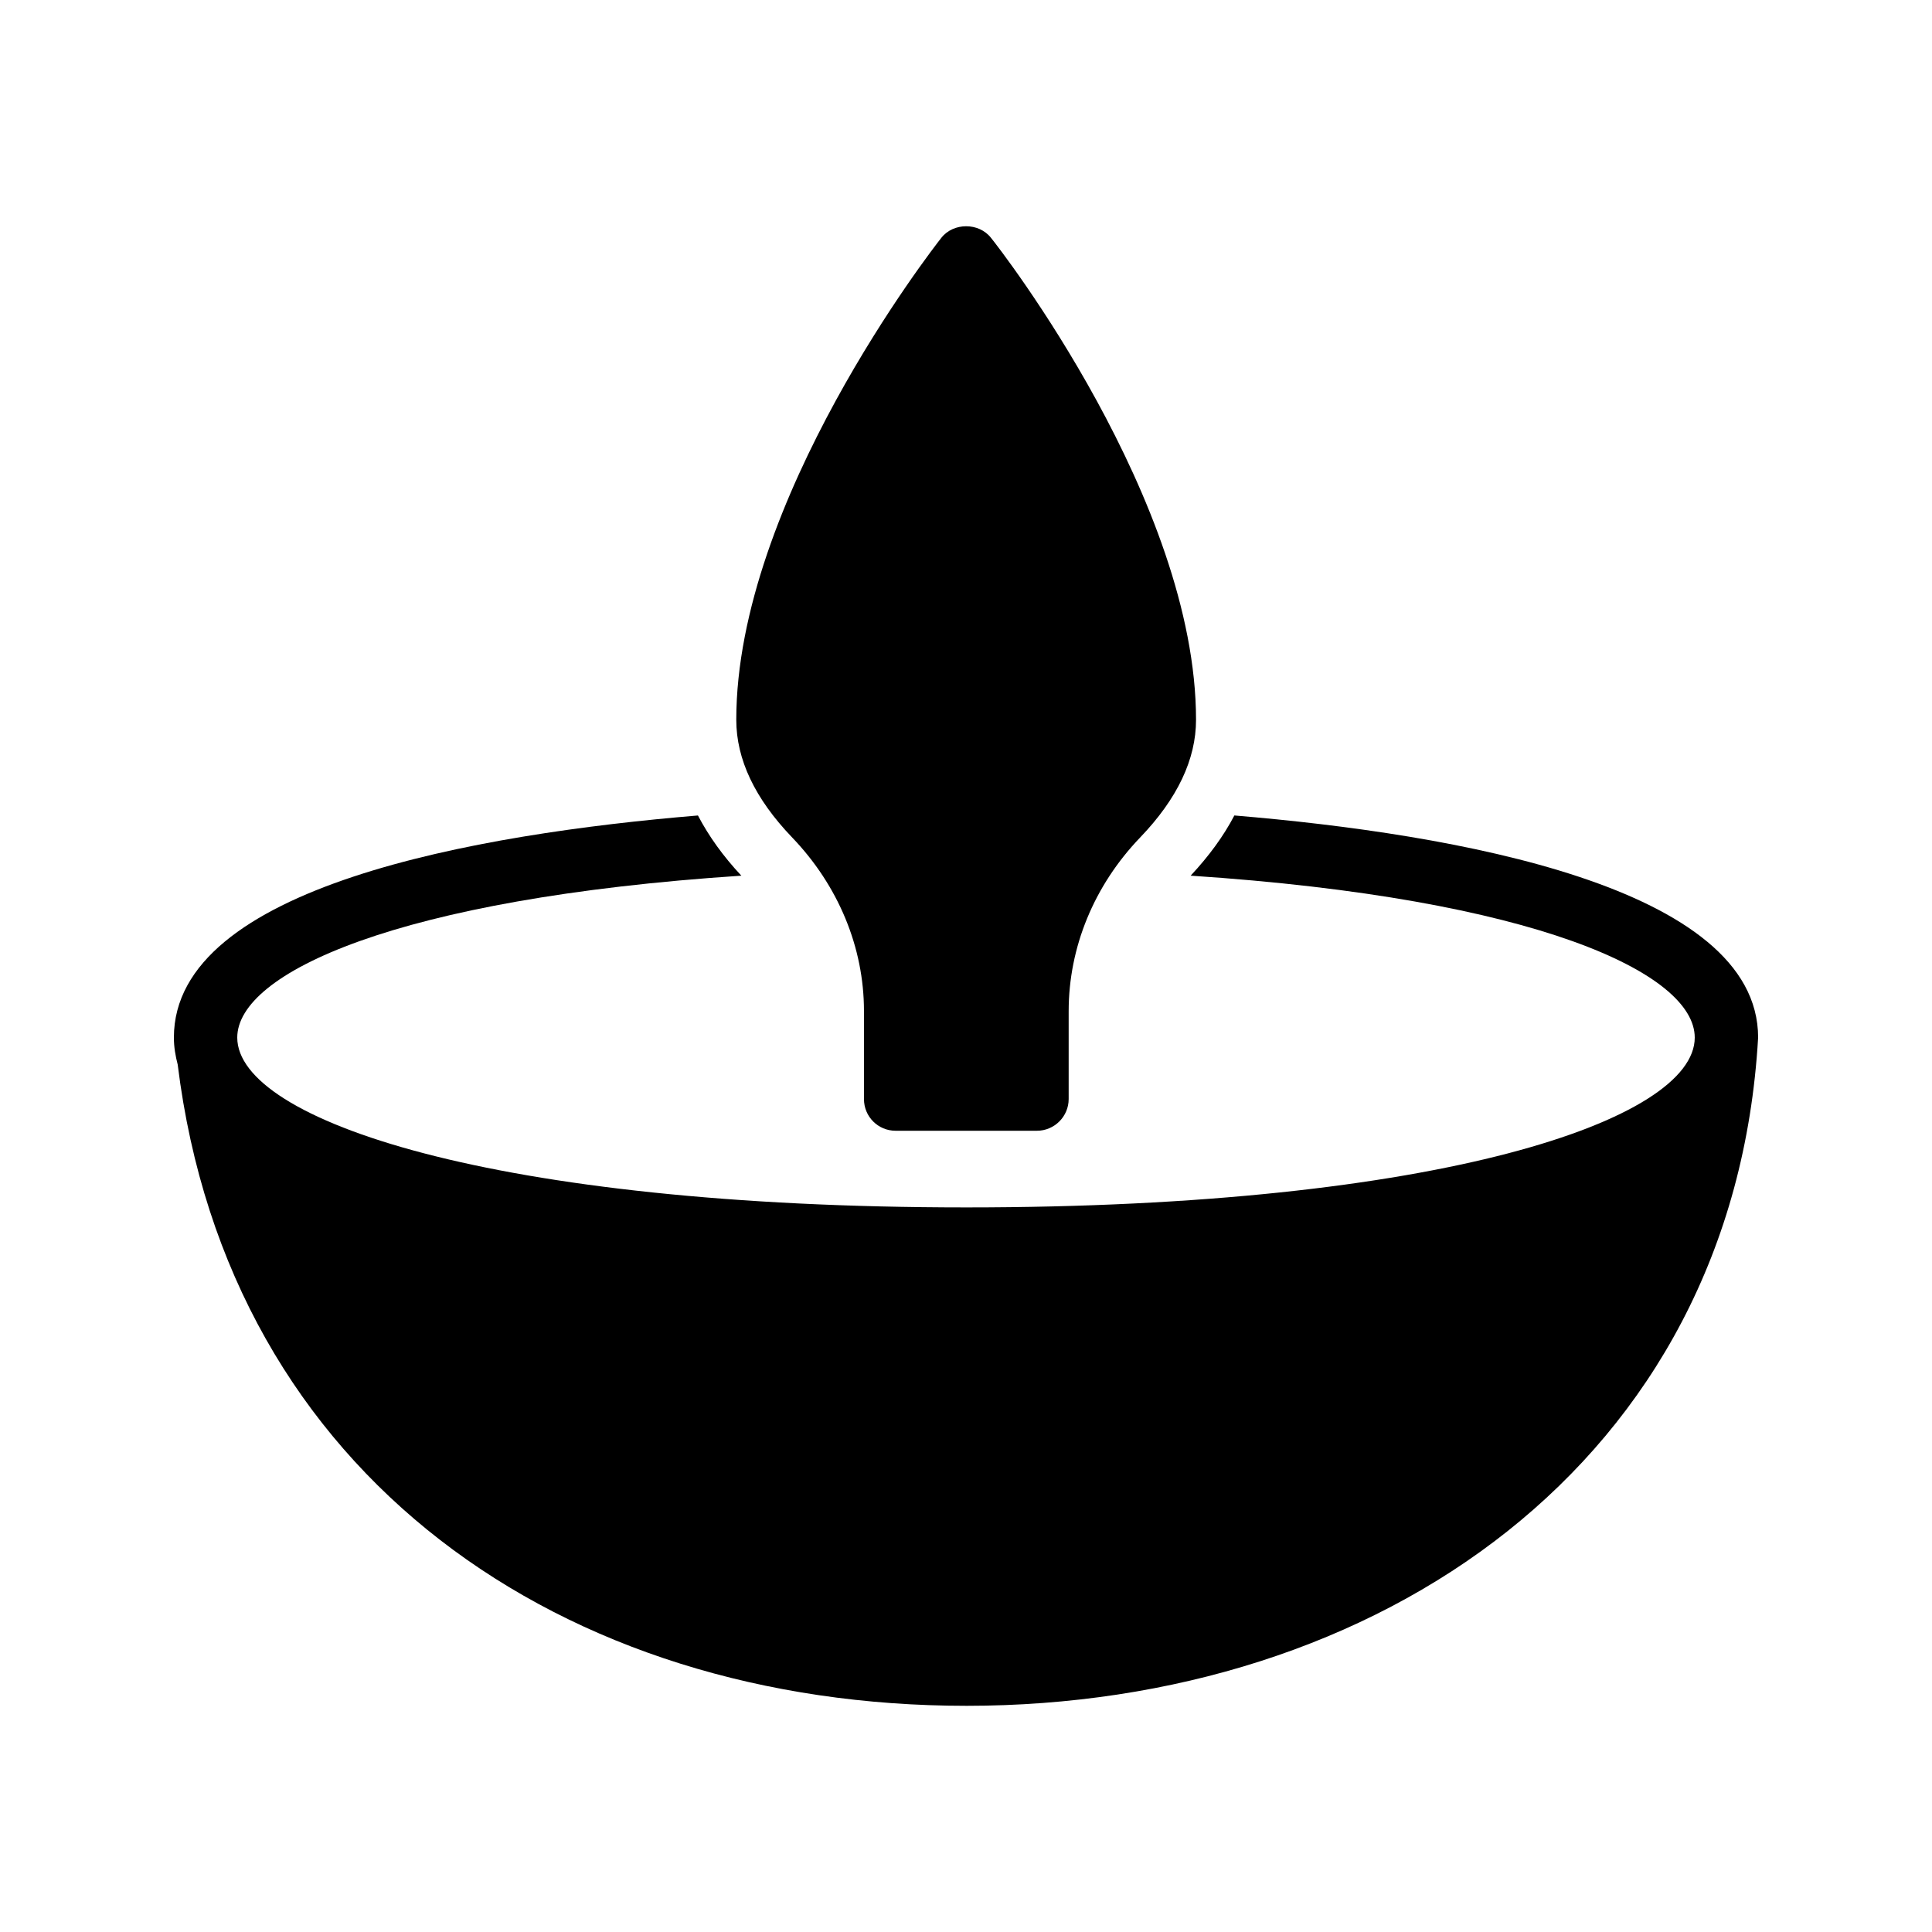
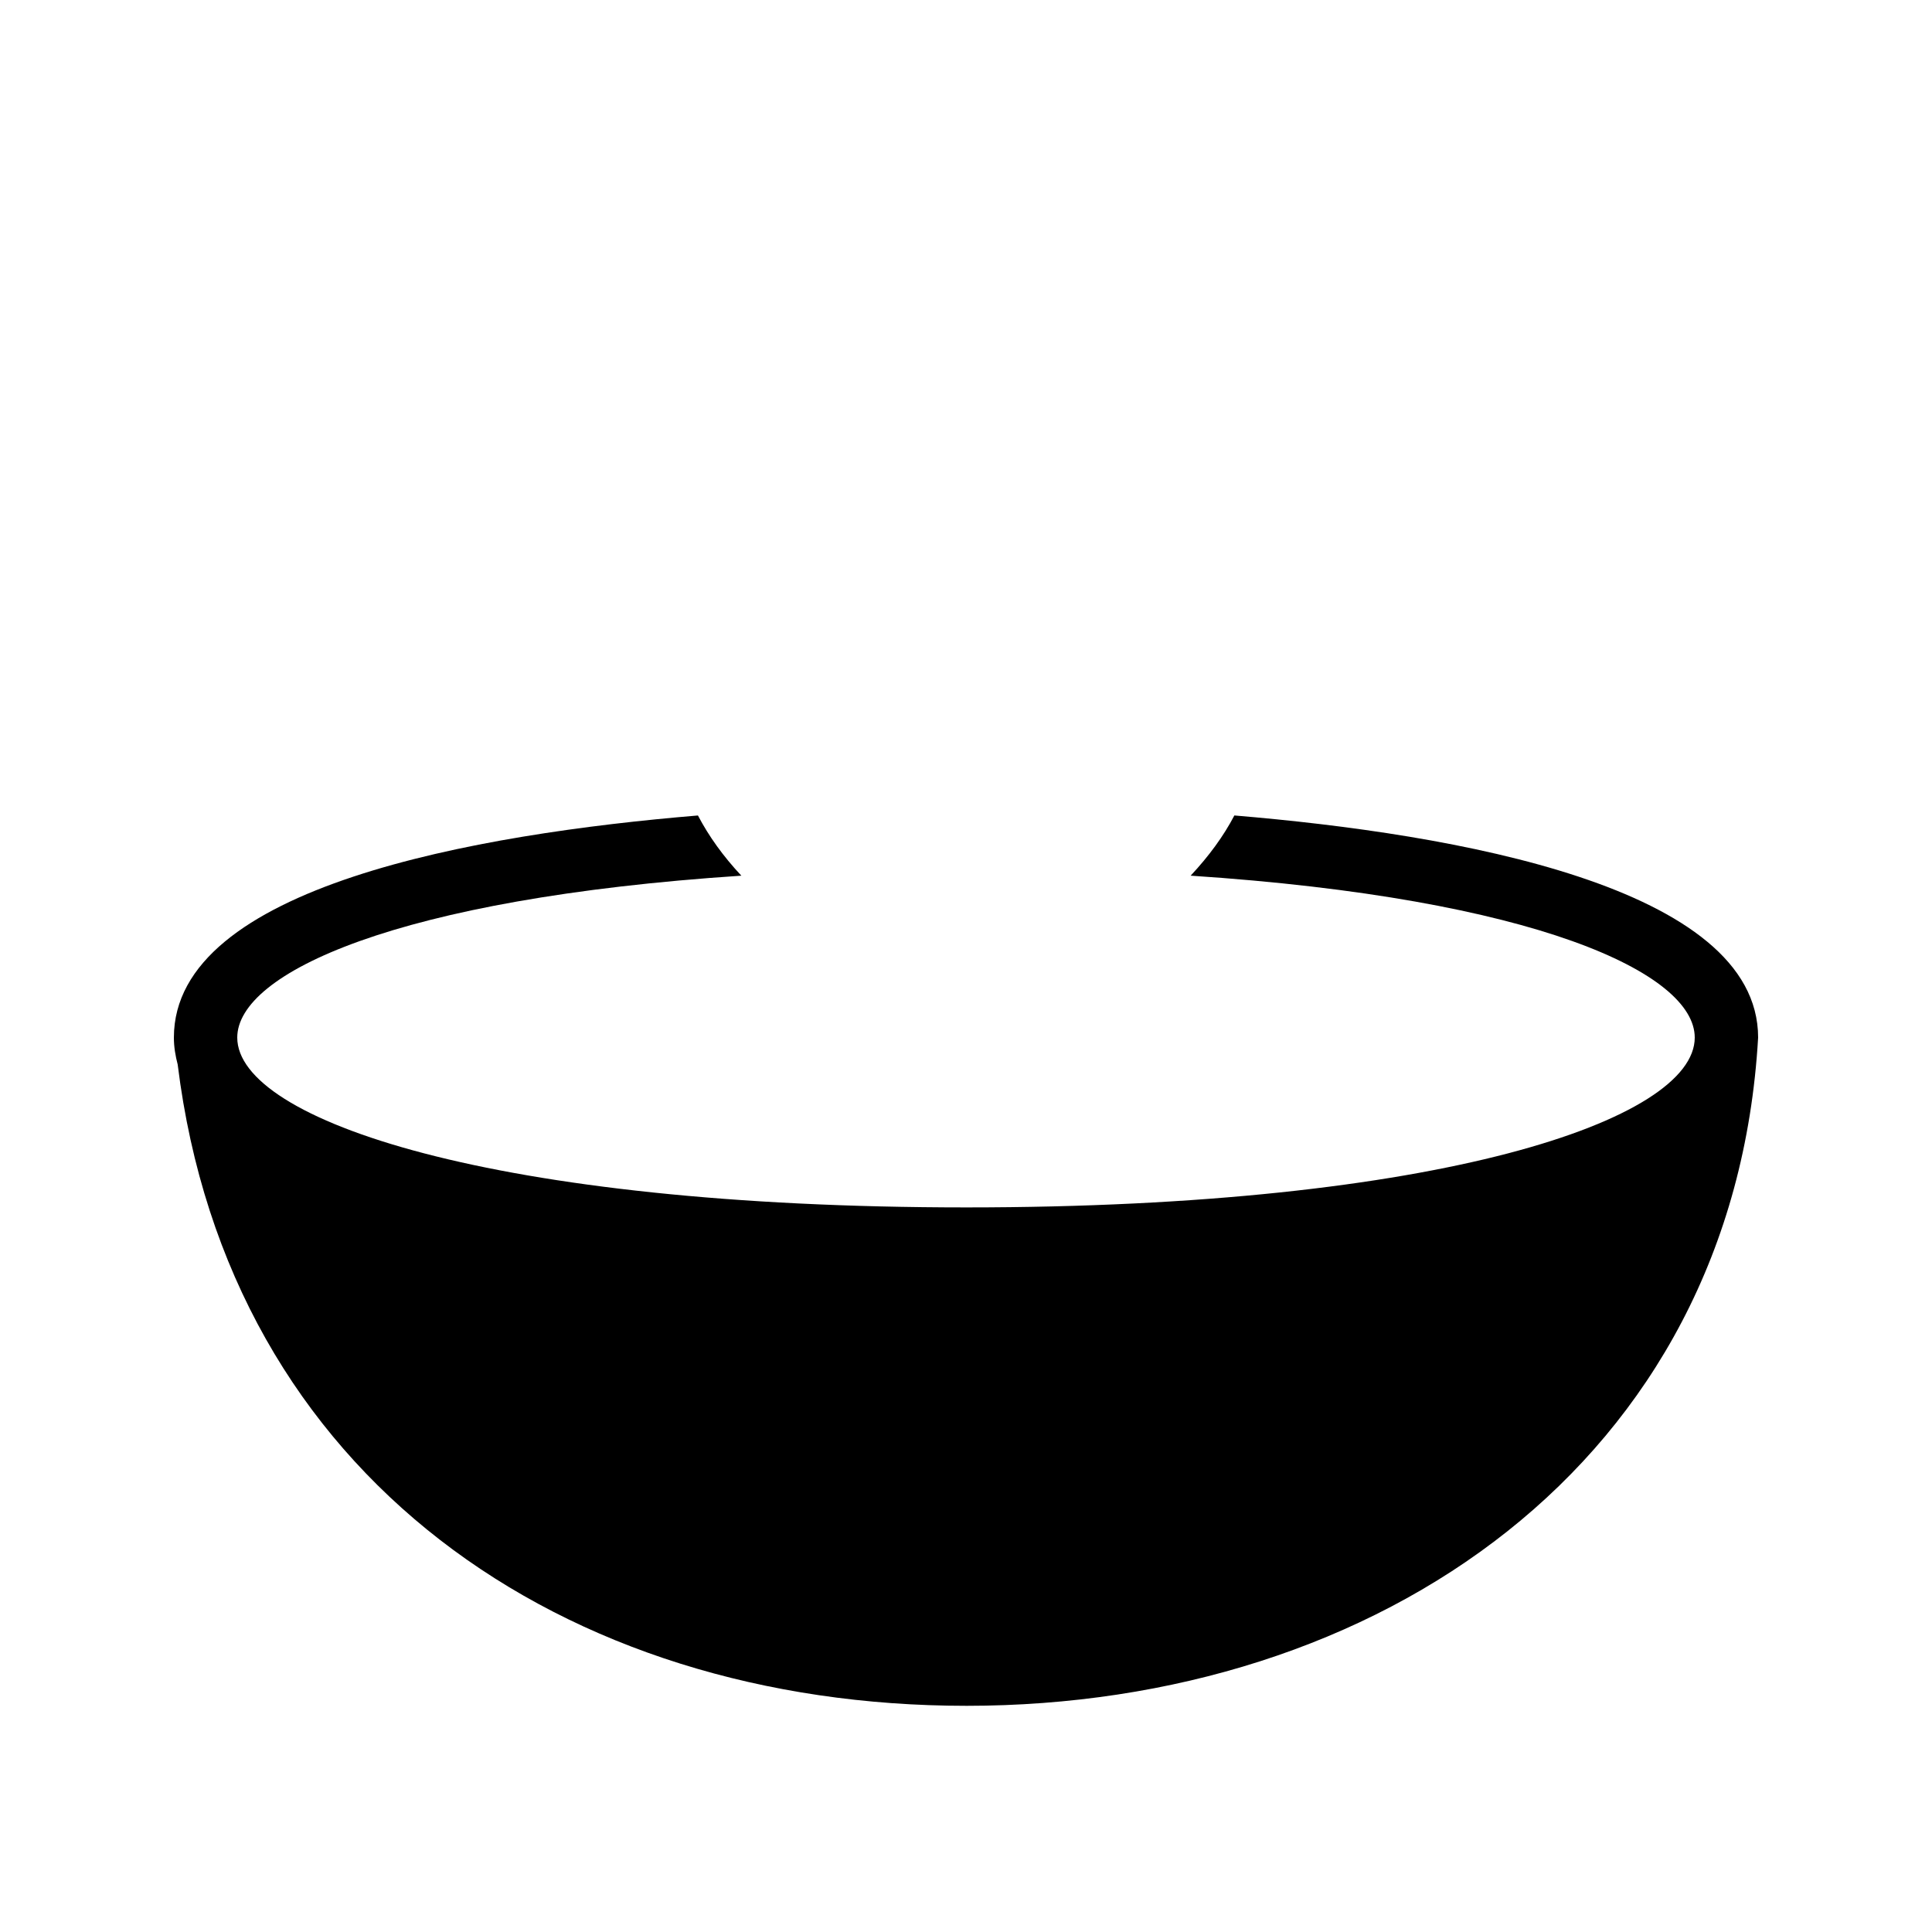
<svg xmlns="http://www.w3.org/2000/svg" fill="#000000" width="800px" height="800px" version="1.1" viewBox="144 144 512 512">
  <g>
-     <path d="m400.08 596.06c109.07 0 203.37-64.316 209.84-177.09 0-40.055-80.441-53.992-138.8-58.863-2.856 5.457-6.719 10.746-11.586 15.953 91.527 6.047 133.59 25.863 133.59 42.91 0 21.832-67.68 45.008-193.04 45.008-125.45-0.004-193.21-23.176-193.21-45.008 0-17.047 42.066-36.863 133.59-42.906-4.871-5.207-8.648-10.496-11.504-15.953-58.527 4.867-138.88 18.805-138.88 58.859 0 2.519 0.418 4.871 1.008 7.137 13.52 109.41 102.27 169.95 209 169.95z" />
-     <path d="m381.36 443.66h37.449c4.617 0 8.398-3.777 8.398-8.398v-23.258c0-16.961 6.719-33.336 18.977-46.098 9.824-10.242 14.777-20.656 14.777-31.152 0-57.938-52.059-124.95-54.328-127.71-3.191-4.113-9.992-4.113-13.184 0-2.184 2.769-54.328 69.777-54.328 127.71 0 10.496 4.953 20.906 14.777 31.152 12.258 12.762 19.062 29.137 19.062 46.016v23.344c0 4.617 3.695 8.395 8.398 8.395z" />
+     <path d="m400.08 596.06c109.07 0 203.37-64.316 209.84-177.09 0-40.055-80.441-53.992-138.8-58.863-2.856 5.457-6.719 10.746-11.586 15.953 91.527 6.047 133.59 25.863 133.59 42.91 0 21.832-67.68 45.008-193.04 45.008-125.45-0.004-193.21-23.176-193.21-45.008 0-17.047 42.066-36.863 133.59-42.906-4.871-5.207-8.648-10.496-11.504-15.953-58.527 4.867-138.88 18.805-138.88 58.859 0 2.519 0.418 4.871 1.008 7.137 13.52 109.41 102.27 169.95 209 169.95" />
  </g>
</svg>